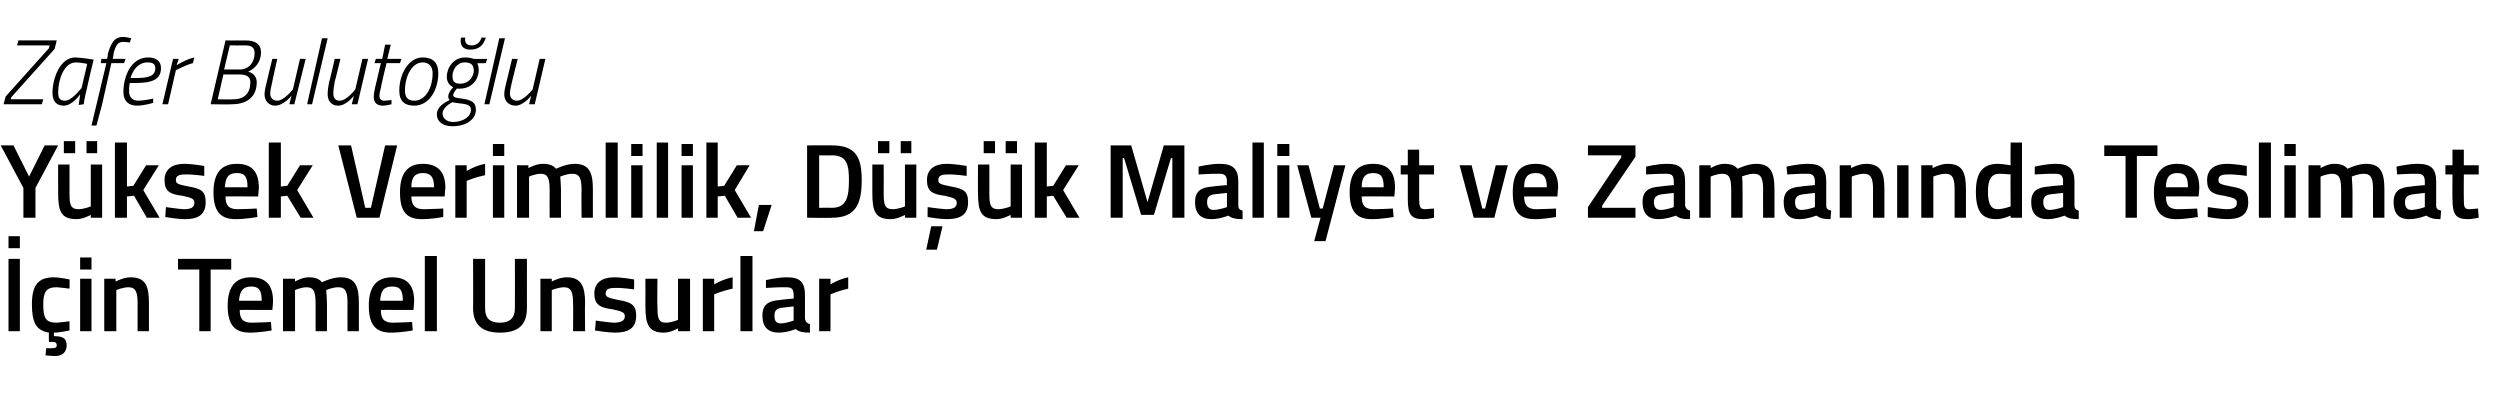
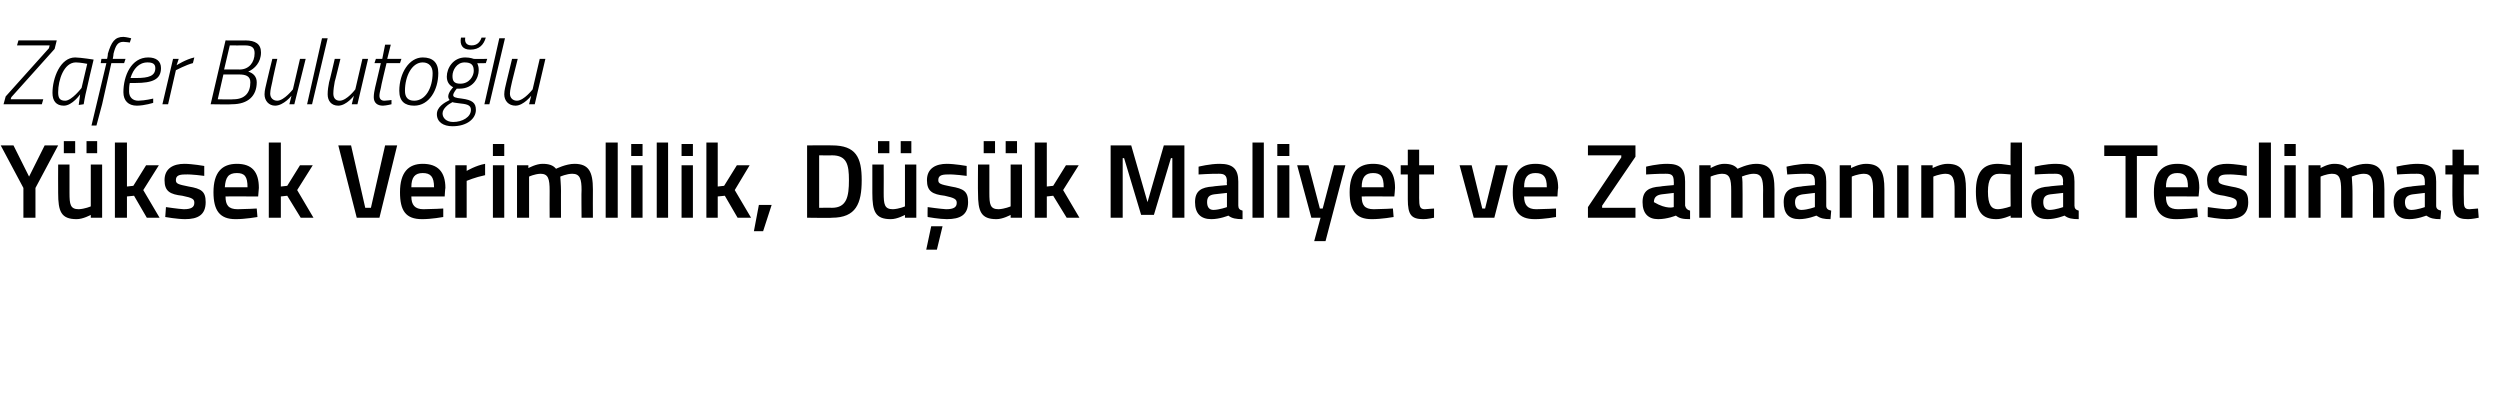
<svg xmlns="http://www.w3.org/2000/svg" version="1.1" width="352.5px" height="55.8px" viewBox="0 -5 352.5 55.8" style="top:-5px">
  <desc>Zafer Buluto lu Y ksek Verimlilik, D k Maliyet ve Zaman nda Teslimat in Temel Unsurlar</desc>
  <defs />
  <g id="Polygon372319">
-     <path d="M 1.2 31.5 L 2.8 31.5 L 2.8 41.7 L 1.2 41.7 L 1.2 31.5 Z M 1.2 28.3 L 2.8 28.3 L 2.8 30 L 1.2 30 L 1.2 28.3 Z M 7.8 45.2 C 7.2 45.2 6.4 45.1 6.4 45.1 C 6.45 45.06 6.5 44.1 6.5 44.1 C 6.5 44.1 7.02 44.12 7.3 44.1 C 7.8 44.1 8 44 8 43.7 C 8 43.3 7.8 43.2 7.3 43.2 C 7.33 43.25 6.9 43.2 6.9 43.2 C 6.9 43.2 6.87 41.87 6.9 41.9 C 5.1 41.6 4.5 40.5 4.5 37.9 C 4.5 35.2 5.4 34.1 7.6 34.1 C 8.4 34.1 9.8 34.4 9.8 34.4 C 9.84 34.37 9.8 35.7 9.8 35.7 C 9.8 35.7 8.59 35.54 8 35.5 C 6.5 35.5 6.1 36.2 6.1 37.9 C 6.1 39.8 6.4 40.5 8 40.5 C 8.61 40.46 9.8 40.3 9.8 40.3 L 9.8 41.6 C 9.8 41.6 8.34 41.91 7.6 41.9 C 7.6 41.9 7.6 42.4 7.6 42.4 C 8.7 42.4 9.4 42.6 9.4 43.7 C 9.4 44.7 8.7 45.2 7.8 45.2 Z M 11.3 34.3 L 12.9 34.3 L 12.9 41.7 L 11.3 41.7 L 11.3 34.3 Z M 11.3 31.3 L 12.9 31.3 L 12.9 33 L 11.3 33 L 11.3 31.3 Z M 14.7 41.7 L 14.7 34.3 L 16.3 34.3 L 16.3 34.7 C 16.3 34.7 17.44 34.09 18.4 34.1 C 20.5 34.1 21 35.3 21 37.7 C 21.01 37.73 21 41.7 21 41.7 L 19.4 41.7 C 19.4 41.7 19.4 37.77 19.4 37.8 C 19.4 36.3 19.2 35.5 18.1 35.5 C 17.19 35.54 16.4 35.9 16.4 35.9 L 16.4 41.7 L 14.7 41.7 Z M 25.1 31.5 L 32.6 31.5 L 32.6 33 L 29.7 33 L 29.7 41.7 L 28.1 41.7 L 28.1 33 L 25.1 33 L 25.1 31.5 Z M 38.2 40.4 L 38.3 41.6 C 38.3 41.6 36.56 41.91 35.2 41.9 C 33 41.9 32.1 40.7 32.1 38.1 C 32.1 35.3 33.3 34.1 35.4 34.1 C 37.5 34.1 38.5 35.2 38.5 37.5 C 38.52 37.52 38.4 38.7 38.4 38.7 C 38.4 38.7 33.76 38.69 33.8 38.7 C 33.8 39.9 34.2 40.5 35.5 40.5 C 36.66 40.49 38.2 40.4 38.2 40.4 Z M 36.9 37.4 C 36.9 35.9 36.5 35.4 35.4 35.4 C 34.3 35.4 33.8 36 33.7 37.4 C 33.7 37.4 36.9 37.4 36.9 37.4 Z M 39.9 41.7 L 39.9 34.3 L 41.6 34.3 L 41.6 34.7 C 41.6 34.7 42.63 34.09 43.5 34.1 C 44.4 34.1 45 34.3 45.4 34.8 C 45.4 34.8 46.8 34.1 48 34.1 C 50 34.1 50.6 35.2 50.6 37.7 C 50.59 37.73 50.6 41.7 50.6 41.7 L 49 41.7 C 49 41.7 48.98 37.77 49 37.8 C 49 36.3 48.8 35.5 47.7 35.5 C 46.9 35.5 46 35.9 46 35.9 C 46 36.1 46.1 37.1 46.1 37.9 C 46.11 37.86 46.1 41.7 46.1 41.7 L 44.5 41.7 C 44.5 41.7 44.49 37.89 44.5 37.9 C 44.5 36.2 44.3 35.5 43.2 35.5 C 42.36 35.54 41.6 35.9 41.6 35.9 L 41.6 41.7 L 39.9 41.7 Z M 58.1 40.4 L 58.2 41.6 C 58.2 41.6 56.45 41.91 55.1 41.9 C 52.9 41.9 52 40.7 52 38.1 C 52 35.3 53.2 34.1 55.3 34.1 C 57.4 34.1 58.4 35.2 58.4 37.5 C 58.41 37.52 58.3 38.7 58.3 38.7 C 58.3 38.7 53.65 38.69 53.7 38.7 C 53.7 39.9 54.1 40.5 55.4 40.5 C 56.55 40.49 58.1 40.4 58.1 40.4 Z M 56.8 37.4 C 56.8 35.9 56.4 35.4 55.3 35.4 C 54.1 35.4 53.7 36 53.6 37.4 C 53.6 37.4 56.8 37.4 56.8 37.4 Z M 59.9 31.1 L 61.6 31.1 L 61.6 41.7 L 59.9 41.7 L 59.9 31.1 Z M 70.5 40.5 C 71.9 40.5 72.6 39.8 72.6 38.5 C 72.62 38.47 72.6 31.5 72.6 31.5 L 74.3 31.5 C 74.3 31.5 74.29 38.44 74.3 38.4 C 74.3 40.9 73 41.9 70.5 41.9 C 68.1 41.9 66.7 40.9 66.7 38.4 C 66.74 38.44 66.7 31.5 66.7 31.5 L 68.4 31.5 C 68.4 31.5 68.41 38.47 68.4 38.5 C 68.4 39.9 69.1 40.5 70.5 40.5 Z M 76.2 41.7 L 76.2 34.3 L 77.8 34.3 L 77.8 34.7 C 77.8 34.7 78.88 34.09 79.9 34.1 C 81.9 34.1 82.5 35.3 82.5 37.7 C 82.45 37.73 82.5 41.7 82.5 41.7 L 80.8 41.7 C 80.8 41.7 80.84 37.77 80.8 37.8 C 80.8 36.3 80.6 35.5 79.5 35.5 C 78.63 35.54 77.8 35.9 77.8 35.9 L 77.8 41.7 L 76.2 41.7 Z M 89.4 35.8 C 89.4 35.8 87.65 35.55 86.7 35.6 C 85.8 35.6 85.4 35.8 85.4 36.4 C 85.4 36.9 85.8 37 87.2 37.3 C 89 37.6 89.7 38 89.7 39.5 C 89.7 41.3 88.6 41.9 86.7 41.9 C 85.7 41.9 83.9 41.6 83.9 41.6 C 83.93 41.58 84 40.2 84 40.2 C 84 40.2 85.78 40.46 86.5 40.5 C 87.6 40.5 88.1 40.2 88.1 39.6 C 88.1 39.1 87.8 38.9 86.3 38.6 C 84.7 38.4 83.8 38 83.8 36.4 C 83.8 34.7 85.1 34.1 86.6 34.1 C 87.7 34.1 89.4 34.4 89.4 34.4 C 89.44 34.43 89.4 35.8 89.4 35.8 Z M 97.3 34.3 L 97.3 41.7 L 95.6 41.7 L 95.6 41.3 C 95.6 41.3 94.55 41.91 93.6 41.9 C 91.5 41.9 91 40.8 91 38.2 C 91.02 38.17 91 34.3 91 34.3 L 92.7 34.3 C 92.7 34.3 92.65 38.18 92.7 38.2 C 92.7 39.8 92.8 40.5 93.9 40.5 C 94.83 40.46 95.6 40.1 95.6 40.1 L 95.6 34.3 L 97.3 34.3 Z M 99.1 34.3 L 100.7 34.3 L 100.7 35.1 C 100.7 35.1 101.98 34.33 103.3 34.1 C 103.3 34.1 103.3 35.7 103.3 35.7 C 101.89 35.99 100.7 36.5 100.7 36.5 L 100.7 41.7 L 99.1 41.7 L 99.1 34.3 Z M 104.4 31.1 L 106.1 31.1 L 106.1 41.7 L 104.4 41.7 L 104.4 31.1 Z M 113.5 40 C 113.6 40.4 113.8 40.6 114.2 40.7 C 114.2 40.7 114.2 41.9 114.2 41.9 C 113.2 41.9 112.7 41.8 112.2 41.4 C 112.2 41.4 111 41.9 109.8 41.9 C 108.3 41.9 107.5 41.1 107.5 39.5 C 107.5 37.9 108.4 37.4 110 37.3 C 109.99 37.26 111.9 37.1 111.9 37.1 C 111.9 37.1 111.93 36.56 111.9 36.6 C 111.9 35.7 111.6 35.5 110.8 35.5 C 109.83 35.48 108 35.6 108 35.6 L 108 34.5 C 108 34.5 109.59 34.09 111 34.1 C 112.8 34.1 113.5 34.8 113.5 36.6 C 113.5 36.6 113.5 40 113.5 40 Z M 110.2 38.4 C 109.5 38.5 109.2 38.8 109.2 39.5 C 109.2 40.2 109.4 40.6 110.1 40.6 C 110.93 40.58 111.9 40.2 111.9 40.2 L 111.9 38.2 C 111.9 38.2 110.19 38.41 110.2 38.4 Z M 115.5 34.3 L 117.1 34.3 L 117.1 35.1 C 117.1 35.1 118.35 34.33 119.6 34.1 C 119.6 34.1 119.6 35.7 119.6 35.7 C 118.26 35.99 117.1 36.5 117.1 36.5 L 117.1 41.7 L 115.5 41.7 L 115.5 34.3 Z " stroke="none" fill="#000" />
-   </g>
+     </g>
  <g id="Polygon372318">
-     <path d="M 5 25.7 L 3.3 25.7 L 3.3 21.5 L 0.1 15.5 L 1.9 15.5 L 4.1 19.9 L 6.3 15.5 L 8.2 15.5 L 5 21.5 L 5 25.7 Z M 12.8 18.2 L 12.8 24.1 C 12.8 24.1 11.98 24.46 11.1 24.5 C 9.9 24.5 9.8 23.8 9.8 22.2 C 9.81 22.18 9.8 18.2 9.8 18.2 L 8.2 18.2 C 8.2 18.2 8.18 22.16 8.2 22.2 C 8.2 24.8 8.6 25.9 10.8 25.9 C 11.7 25.91 12.8 25.3 12.8 25.3 L 12.8 25.7 L 14.4 25.7 L 14.4 18.2 L 12.8 18.2 Z M 9 14.9 L 10.6 14.9 L 10.6 16.6 L 9 16.6 L 9 14.9 Z M 12.2 14.9 L 13.7 14.9 L 13.7 16.6 L 12.2 16.6 L 12.2 14.9 Z M 16.2 25.7 L 16.2 15.1 L 17.9 15.1 L 17.9 21.3 L 18.8 21.2 L 20.6 18.3 L 22.4 18.3 L 20.2 21.8 L 22.5 25.7 L 20.7 25.7 L 18.9 22.6 L 17.9 22.7 L 17.9 25.7 L 16.2 25.7 Z M 28.8 19.8 C 28.8 19.8 27.02 19.55 26.1 19.6 C 25.2 19.6 24.8 19.8 24.8 20.4 C 24.8 20.9 25.1 21 26.6 21.3 C 28.4 21.6 29 22 29 23.5 C 29 25.3 27.9 25.9 26.1 25.9 C 25 25.9 23.3 25.6 23.3 25.6 C 23.3 25.58 23.4 24.2 23.4 24.2 C 23.4 24.2 25.15 24.46 25.9 24.5 C 27 24.5 27.4 24.2 27.4 23.6 C 27.4 23.1 27.2 22.9 25.7 22.6 C 24 22.4 23.2 22 23.2 20.4 C 23.2 18.7 24.5 18.1 26 18.1 C 27.1 18.1 28.8 18.4 28.8 18.4 C 28.81 18.43 28.8 19.8 28.8 19.8 Z M 36.2 24.4 L 36.3 25.6 C 36.3 25.6 34.55 25.91 33.2 25.9 C 31 25.9 30.1 24.7 30.1 22.1 C 30.1 19.3 31.3 18.1 33.4 18.1 C 35.5 18.1 36.5 19.2 36.5 21.5 C 36.51 21.52 36.4 22.7 36.4 22.7 C 36.4 22.7 31.75 22.69 31.8 22.7 C 31.8 23.9 32.2 24.5 33.5 24.5 C 34.65 24.49 36.2 24.4 36.2 24.4 Z M 34.9 21.4 C 34.9 19.9 34.5 19.4 33.4 19.4 C 32.2 19.4 31.8 20 31.7 21.4 C 31.7 21.4 34.9 21.4 34.9 21.4 Z M 37.9 25.7 L 37.9 15.1 L 39.6 15.1 L 39.6 21.3 L 40.5 21.2 L 42.3 18.3 L 44.1 18.3 L 41.9 21.8 L 44.2 25.7 L 42.4 25.7 L 40.5 22.6 L 39.6 22.7 L 39.6 25.7 L 37.9 25.7 Z M 56 15.5 L 53.5 25.7 L 50.3 25.7 L 47.7 15.5 L 49.5 15.5 L 51.5 24.3 L 52.3 24.3 L 54.3 15.5 L 56 15.5 Z M 62.5 24.4 L 62.5 25.6 C 62.5 25.6 60.81 25.91 59.5 25.9 C 57.2 25.9 56.4 24.7 56.4 22.1 C 56.4 19.3 57.6 18.1 59.6 18.1 C 61.7 18.1 62.8 19.2 62.8 21.5 C 62.77 21.52 62.7 22.7 62.7 22.7 C 62.7 22.7 58.02 22.69 58 22.7 C 58 23.9 58.5 24.5 59.7 24.5 C 60.92 24.49 62.5 24.4 62.5 24.4 Z M 61.2 21.4 C 61.2 19.9 60.7 19.4 59.6 19.4 C 58.5 19.4 58 20 58 21.4 C 58 21.4 61.2 21.4 61.2 21.4 Z M 64.2 18.3 L 65.8 18.3 L 65.8 19.1 C 65.8 19.1 67.09 18.33 68.4 18.1 C 68.4 18.1 68.4 19.7 68.4 19.7 C 67 19.99 65.8 20.5 65.8 20.5 L 65.8 25.7 L 64.2 25.7 L 64.2 18.3 Z M 69.5 18.3 L 71.1 18.3 L 71.1 25.7 L 69.5 25.7 L 69.5 18.3 Z M 69.5 15.3 L 71.1 15.3 L 71.1 17 L 69.5 17 L 69.5 15.3 Z M 72.9 25.7 L 72.9 18.3 L 74.5 18.3 L 74.5 18.7 C 74.5 18.7 75.61 18.09 76.5 18.1 C 77.4 18.1 78 18.3 78.4 18.8 C 78.4 18.8 79.8 18.1 81 18.1 C 83 18.1 83.6 19.2 83.6 21.7 C 83.58 21.73 83.6 25.7 83.6 25.7 L 82 25.7 C 82 25.7 81.96 21.77 82 21.8 C 82 20.3 81.8 19.5 80.7 19.5 C 79.9 19.5 79 19.9 79 19.9 C 79 20.1 79.1 21.1 79.1 21.9 C 79.09 21.86 79.1 25.7 79.1 25.7 L 77.5 25.7 C 77.5 25.7 77.48 21.89 77.5 21.9 C 77.5 20.2 77.3 19.5 76.2 19.5 C 75.34 19.54 74.6 19.9 74.6 19.9 L 74.6 25.7 L 72.9 25.7 Z M 85.4 15.1 L 87.1 15.1 L 87.1 25.7 L 85.4 25.7 L 85.4 15.1 Z M 89 18.3 L 90.6 18.3 L 90.6 25.7 L 89 25.7 L 89 18.3 Z M 89 15.3 L 90.6 15.3 L 90.6 17 L 89 17 L 89 15.3 Z M 92.6 15.1 L 94.2 15.1 L 94.2 25.7 L 92.6 25.7 L 92.6 15.1 Z M 96.1 18.3 L 97.7 18.3 L 97.7 25.7 L 96.1 25.7 L 96.1 18.3 Z M 96.1 15.3 L 97.7 15.3 L 97.7 17 L 96.1 17 L 96.1 15.3 Z M 99.6 25.7 L 99.6 15.1 L 101.2 15.1 L 101.2 21.3 L 102.1 21.2 L 103.9 18.3 L 105.7 18.3 L 103.6 21.8 L 105.9 25.7 L 104 25.7 L 102.2 22.6 L 101.2 22.7 L 101.2 25.7 L 99.6 25.7 Z M 107 23.9 L 108.8 23.9 L 107.6 27.6 L 106.3 27.6 L 107 23.9 Z M 113.8 25.7 L 113.8 15.5 C 113.8 15.5 117.34 15.48 117.3 15.5 C 120.7 15.5 121.5 17.2 121.5 20.4 C 121.5 23.7 120.7 25.7 117.3 25.7 C 117.34 25.75 113.8 25.7 113.8 25.7 Z M 117.3 16.9 C 117.34 16.93 115.5 16.9 115.5 16.9 L 115.5 24.3 C 115.5 24.3 117.34 24.28 117.3 24.3 C 119.4 24.3 119.7 22.7 119.7 20.4 C 119.7 18.2 119.4 16.9 117.3 16.9 Z M 127.6 18.2 L 127.6 24.1 C 127.6 24.1 126.79 24.46 125.9 24.5 C 124.7 24.5 124.6 23.8 124.6 22.2 C 124.62 22.18 124.6 18.2 124.6 18.2 L 123 18.2 C 123 18.2 122.99 22.16 123 22.2 C 123 24.8 123.4 25.9 125.6 25.9 C 126.51 25.91 127.6 25.3 127.6 25.3 L 127.6 25.7 L 129.2 25.7 L 129.2 18.2 L 127.6 18.2 Z M 123.8 14.9 L 125.4 14.9 L 125.4 16.6 L 123.8 16.6 L 123.8 14.9 Z M 127 14.9 L 128.5 14.9 L 128.5 16.6 L 127 16.6 L 127 14.9 Z M 130.6 30.2 L 132.1 30.2 L 132.9 26.9 L 131.3 26.9 L 130.6 30.2 Z M 136.3 19.8 C 136.3 19.8 134.49 19.55 133.6 19.6 C 132.7 19.6 132.3 19.8 132.3 20.4 C 132.3 20.9 132.6 21 134.1 21.3 C 135.9 21.6 136.5 22 136.5 23.5 C 136.5 25.3 135.4 25.9 133.5 25.9 C 132.5 25.9 130.8 25.6 130.8 25.6 C 130.77 25.58 130.8 24.2 130.8 24.2 C 130.8 24.2 132.63 24.46 133.4 24.5 C 134.5 24.5 134.9 24.2 134.9 23.6 C 134.9 23.1 134.6 22.9 133.2 22.6 C 131.5 22.4 130.7 22 130.7 20.4 C 130.7 18.7 132 18.1 133.5 18.1 C 134.6 18.1 136.3 18.4 136.3 18.4 C 136.29 18.43 136.3 19.8 136.3 19.8 Z M 142.5 18.2 L 142.5 24.1 C 142.5 24.1 141.67 24.46 140.8 24.5 C 139.6 24.5 139.5 23.8 139.5 22.2 C 139.5 22.18 139.5 18.2 139.5 18.2 L 137.9 18.2 C 137.9 18.2 137.87 22.16 137.9 22.2 C 137.9 24.8 138.3 25.9 140.5 25.9 C 141.39 25.91 142.5 25.3 142.5 25.3 L 142.5 25.7 L 144.1 25.7 L 144.1 18.2 L 142.5 18.2 Z M 138.7 14.9 L 140.3 14.9 L 140.3 16.6 L 138.7 16.6 L 138.7 14.9 Z M 141.8 14.9 L 143.4 14.9 L 143.4 16.6 L 141.8 16.6 L 141.8 14.9 Z M 145.9 25.7 L 145.9 15.1 L 147.6 15.1 L 147.6 21.3 L 148.5 21.2 L 150.3 18.3 L 152.1 18.3 L 149.9 21.8 L 152.2 25.7 L 150.4 25.7 L 148.5 22.6 L 147.6 22.7 L 147.6 25.7 L 145.9 25.7 Z M 156.6 15.5 L 159.5 15.5 L 161.8 23.5 L 164.1 15.5 L 167 15.5 L 167 25.7 L 165.3 25.7 L 165.3 17.3 L 165.1 17.3 L 162.7 25.3 L 160.9 25.3 L 158.5 17.3 L 158.3 17.3 L 158.3 25.7 L 156.6 25.7 L 156.6 15.5 Z M 174.6 24 C 174.6 24.4 174.8 24.6 175.2 24.7 C 175.2 24.7 175.2 25.9 175.2 25.9 C 174.3 25.9 173.7 25.8 173.2 25.4 C 173.2 25.4 172 25.9 170.8 25.9 C 169.3 25.9 168.5 25.1 168.5 23.5 C 168.5 21.9 169.4 21.4 171 21.3 C 171.01 21.26 173 21.1 173 21.1 C 173 21.1 172.95 20.56 173 20.6 C 173 19.7 172.6 19.5 171.9 19.5 C 170.85 19.48 169 19.6 169 19.6 L 169 18.5 C 169 18.5 170.61 18.09 172 18.1 C 173.8 18.1 174.6 18.8 174.6 20.6 C 174.6 20.6 174.6 24 174.6 24 Z M 171.2 22.4 C 170.5 22.5 170.2 22.8 170.2 23.5 C 170.2 24.2 170.5 24.6 171.1 24.6 C 171.95 24.58 173 24.2 173 24.2 L 173 22.2 C 173 22.2 171.21 22.41 171.2 22.4 Z M 176.6 15.1 L 178.2 15.1 L 178.2 25.7 L 176.6 25.7 L 176.6 15.1 Z M 180.1 18.3 L 181.8 18.3 L 181.8 25.7 L 180.1 25.7 L 180.1 18.3 Z M 180.1 15.3 L 181.8 15.3 L 181.8 17 L 180.1 17 L 180.1 15.3 Z M 184.5 18.3 L 186.1 24.4 L 186.5 24.4 L 188.1 18.3 L 189.7 18.3 L 186.9 29 L 185.3 29 L 186.2 25.7 L 184.9 25.7 L 182.9 18.3 L 184.5 18.3 Z M 196.4 24.4 L 196.5 25.6 C 196.5 25.6 194.76 25.91 193.4 25.9 C 191.2 25.9 190.3 24.7 190.3 22.1 C 190.3 19.3 191.5 18.1 193.6 18.1 C 195.7 18.1 196.7 19.2 196.7 21.5 C 196.72 21.52 196.6 22.7 196.6 22.7 C 196.6 22.7 191.97 22.69 192 22.7 C 192 23.9 192.4 24.5 193.7 24.5 C 194.87 24.49 196.4 24.4 196.4 24.4 Z M 195.1 21.4 C 195.1 19.9 194.7 19.4 193.6 19.4 C 192.5 19.4 192 20 192 21.4 C 192 21.4 195.1 21.4 195.1 21.4 Z M 200.1 19.6 C 200.1 19.6 200.11 22.95 200.1 22.9 C 200.1 24.1 200.2 24.5 200.9 24.5 C 201.36 24.46 202.2 24.4 202.2 24.4 L 202.2 25.7 C 202.2 25.7 201.24 25.91 200.7 25.9 C 199 25.9 198.5 25.3 198.5 23.1 C 198.5 23.13 198.5 19.6 198.5 19.6 L 197.5 19.6 L 197.5 18.3 L 198.5 18.3 L 198.5 16.1 L 200.1 16.1 L 200.1 18.3 L 202.2 18.3 L 202.2 19.6 L 200.1 19.6 Z M 207.5 18.3 L 209 24.4 L 209.4 24.4 L 210.9 18.3 L 212.6 18.3 L 210.7 25.7 L 207.8 25.7 L 205.8 18.3 L 207.5 18.3 Z M 219.4 24.4 L 219.4 25.6 C 219.4 25.6 217.7 25.91 216.4 25.9 C 214.1 25.9 213.3 24.7 213.3 22.1 C 213.3 19.3 214.4 18.1 216.5 18.1 C 218.6 18.1 219.7 19.2 219.7 21.5 C 219.66 21.52 219.6 22.7 219.6 22.7 C 219.6 22.7 214.9 22.69 214.9 22.7 C 214.9 23.9 215.4 24.5 216.6 24.5 C 217.8 24.49 219.4 24.4 219.4 24.4 Z M 218.1 21.4 C 218.1 19.9 217.6 19.4 216.5 19.4 C 215.4 19.4 214.9 20 214.9 21.4 C 214.9 21.4 218.1 21.4 218.1 21.4 Z M 223.9 15.5 L 230.6 15.5 L 230.6 17.1 L 225.9 24 L 225.9 24.3 L 230.6 24.3 L 230.6 25.7 L 223.9 25.7 L 223.9 24.2 L 228.6 17.2 L 228.6 16.9 L 223.9 16.9 L 223.9 15.5 Z M 237.6 24 C 237.7 24.4 237.9 24.6 238.3 24.7 C 238.3 24.7 238.3 25.9 238.3 25.9 C 237.3 25.9 236.8 25.8 236.3 25.4 C 236.3 25.4 235.1 25.9 233.8 25.9 C 232.4 25.9 231.6 25.1 231.6 23.5 C 231.6 21.9 232.5 21.4 234.1 21.3 C 234.09 21.26 236 21.1 236 21.1 C 236 21.1 236.03 20.56 236 20.6 C 236 19.7 235.7 19.5 234.9 19.5 C 233.92 19.48 232.1 19.6 232.1 19.6 L 232.1 18.5 C 232.1 18.5 233.68 18.09 235.1 18.1 C 236.9 18.1 237.6 18.8 237.6 20.6 C 237.6 20.6 237.6 24 237.6 24 Z M 234.3 22.4 C 233.6 22.5 233.2 22.8 233.2 23.5 C 233.2 24.2 233.5 24.6 234.2 24.6 C 235.02 24.58 236 24.2 236 24.2 L 236 22.2 C 236 22.2 234.28 22.41 234.3 22.4 Z M 239.6 25.7 L 239.6 18.3 L 241.2 18.3 L 241.2 18.7 C 241.2 18.7 242.23 18.09 243.1 18.1 C 244 18.1 244.6 18.3 245 18.8 C 245 18.8 246.4 18.1 247.6 18.1 C 249.6 18.1 250.2 19.2 250.2 21.7 C 250.2 21.73 250.2 25.7 250.2 25.7 L 248.6 25.7 C 248.6 25.7 248.58 21.77 248.6 21.8 C 248.6 20.3 248.4 19.5 247.3 19.5 C 246.5 19.5 245.6 19.9 245.6 19.9 C 245.7 20.1 245.7 21.1 245.7 21.9 C 245.71 21.86 245.7 25.7 245.7 25.7 L 244.1 25.7 C 244.1 25.7 244.1 21.89 244.1 21.9 C 244.1 20.2 243.9 19.5 242.8 19.5 C 241.96 19.54 241.2 19.9 241.2 19.9 L 241.2 25.7 L 239.6 25.7 Z M 257.5 24 C 257.5 24.4 257.7 24.6 258.2 24.7 C 258.2 24.7 258.1 25.9 258.1 25.9 C 257.2 25.9 256.7 25.8 256.1 25.4 C 256.1 25.4 254.9 25.9 253.7 25.9 C 252.2 25.9 251.5 25.1 251.5 23.5 C 251.5 21.9 252.4 21.4 254 21.3 C 253.96 21.26 255.9 21.1 255.9 21.1 C 255.9 21.1 255.9 20.56 255.9 20.6 C 255.9 19.7 255.5 19.5 254.8 19.5 C 253.8 19.48 252 19.6 252 19.6 L 251.9 18.5 C 251.9 18.5 253.56 18.09 254.9 18.1 C 256.8 18.1 257.5 18.8 257.5 20.6 C 257.5 20.6 257.5 24 257.5 24 Z M 254.2 22.4 C 253.5 22.5 253.1 22.8 253.1 23.5 C 253.1 24.2 253.4 24.6 254 24.6 C 254.9 24.58 255.9 24.2 255.9 24.2 L 255.9 22.2 C 255.9 22.2 254.16 22.41 254.2 22.4 Z M 259.4 25.7 L 259.4 18.3 L 261 18.3 L 261 18.7 C 261 18.7 262.14 18.09 263.1 18.1 C 265.2 18.1 265.7 19.3 265.7 21.7 C 265.71 21.73 265.7 25.7 265.7 25.7 L 264.1 25.7 C 264.1 25.7 264.09 21.77 264.1 21.8 C 264.1 20.3 263.9 19.5 262.8 19.5 C 261.88 19.54 261.1 19.9 261.1 19.9 L 261.1 25.7 L 259.4 25.7 Z M 267.5 18.3 L 269.1 18.3 L 269.1 25.7 L 267.5 25.7 L 267.5 18.3 Z M 270.9 25.7 L 270.9 18.3 L 272.5 18.3 L 272.5 18.7 C 272.5 18.7 273.64 18.09 274.6 18.1 C 276.7 18.1 277.2 19.3 277.2 21.7 C 277.21 21.73 277.2 25.7 277.2 25.7 L 275.6 25.7 C 275.6 25.7 275.6 21.77 275.6 21.8 C 275.6 20.3 275.4 19.5 274.3 19.5 C 273.39 19.54 272.6 19.9 272.6 19.9 L 272.6 25.7 L 270.9 25.7 Z M 285.1 25.7 L 283.5 25.7 L 283.5 25.4 C 283.5 25.4 282.38 25.91 281.5 25.9 C 279.5 25.9 278.6 24.9 278.6 22 C 278.6 19.3 279.6 18.1 281.7 18.1 C 282.3 18.1 283.4 18.3 283.5 18.3 C 283.46 18.28 283.5 15.1 283.5 15.1 L 285.1 15.1 L 285.1 25.7 Z M 283.5 24.1 C 283.5 24.1 283.46 19.64 283.5 19.6 C 283.4 19.6 282.5 19.5 281.9 19.5 C 280.8 19.5 280.3 20.3 280.3 22 C 280.3 23.9 280.8 24.5 281.7 24.5 C 282.57 24.46 283.5 24.1 283.5 24.1 Z M 292.5 24 C 292.5 24.4 292.7 24.6 293.1 24.7 C 293.1 24.7 293.1 25.9 293.1 25.9 C 292.2 25.9 291.6 25.8 291.1 25.4 C 291.1 25.4 289.9 25.9 288.7 25.9 C 287.2 25.9 286.4 25.1 286.4 23.5 C 286.4 21.9 287.3 21.4 288.9 21.3 C 288.91 21.26 290.9 21.1 290.9 21.1 C 290.9 21.1 290.85 20.56 290.9 20.6 C 290.9 19.7 290.5 19.5 289.8 19.5 C 288.75 19.48 286.9 19.6 286.9 19.6 L 286.9 18.5 C 286.9 18.5 288.51 18.09 289.9 18.1 C 291.7 18.1 292.5 18.8 292.5 20.6 C 292.5 20.6 292.5 24 292.5 24 Z M 289.1 22.4 C 288.4 22.5 288.1 22.8 288.1 23.5 C 288.1 24.2 288.4 24.6 289 24.6 C 289.85 24.58 290.9 24.2 290.9 24.2 L 290.9 22.2 C 290.9 22.2 289.11 22.41 289.1 22.4 Z M 296.7 15.5 L 304.2 15.5 L 304.2 17 L 301.3 17 L 301.3 25.7 L 299.7 25.7 L 299.7 17 L 296.7 17 L 296.7 15.5 Z M 309.8 24.4 L 309.9 25.6 C 309.9 25.6 308.16 25.91 306.8 25.9 C 304.6 25.9 303.7 24.7 303.7 22.1 C 303.7 19.3 304.9 18.1 307 18.1 C 309.1 18.1 310.1 19.2 310.1 21.5 C 310.12 21.52 310 22.7 310 22.7 C 310 22.7 305.37 22.69 305.4 22.7 C 305.4 23.9 305.8 24.5 307.1 24.5 C 308.27 24.49 309.8 24.4 309.8 24.4 Z M 308.5 21.4 C 308.5 19.9 308.1 19.4 307 19.4 C 305.9 19.4 305.4 20 305.4 21.4 C 305.4 21.4 308.5 21.4 308.5 21.4 Z M 316.8 19.8 C 316.8 19.8 314.99 19.55 314.1 19.6 C 313.2 19.6 312.8 19.8 312.8 20.4 C 312.8 20.9 313.1 21 314.6 21.3 C 316.4 21.6 317 22 317 23.5 C 317 25.3 315.9 25.9 314 25.9 C 313 25.9 311.3 25.6 311.3 25.6 C 311.27 25.58 311.3 24.2 311.3 24.2 C 311.3 24.2 313.12 24.46 313.9 24.5 C 315 24.5 315.4 24.2 315.4 23.6 C 315.4 23.1 315.1 22.9 313.6 22.6 C 312 22.4 311.2 22 311.2 20.4 C 311.2 18.7 312.5 18.1 314 18.1 C 315.1 18.1 316.8 18.4 316.8 18.4 C 316.78 18.43 316.8 19.8 316.8 19.8 Z M 318.5 15.1 L 320.2 15.1 L 320.2 25.7 L 318.5 25.7 L 318.5 15.1 Z M 322.1 18.3 L 323.7 18.3 L 323.7 25.7 L 322.1 25.7 L 322.1 18.3 Z M 322.1 15.3 L 323.7 15.3 L 323.7 17 L 322.1 17 L 322.1 15.3 Z M 325.5 25.7 L 325.5 18.3 L 327.2 18.3 L 327.2 18.7 C 327.2 18.7 328.23 18.09 329.1 18.1 C 330 18.1 330.6 18.3 331 18.8 C 331 18.8 332.4 18.1 333.6 18.1 C 335.6 18.1 336.2 19.2 336.2 21.7 C 336.19 21.73 336.2 25.7 336.2 25.7 L 334.6 25.7 C 334.6 25.7 334.58 21.77 334.6 21.8 C 334.6 20.3 334.4 19.5 333.3 19.5 C 332.5 19.5 331.6 19.9 331.6 19.9 C 331.6 20.1 331.7 21.1 331.7 21.9 C 331.71 21.86 331.7 25.7 331.7 25.7 L 330.1 25.7 C 330.1 25.7 330.09 21.89 330.1 21.9 C 330.1 20.2 329.9 19.5 328.8 19.5 C 327.96 19.54 327.2 19.9 327.2 19.9 L 327.2 25.7 L 325.5 25.7 Z M 343.5 24 C 343.5 24.4 343.7 24.6 344.2 24.7 C 344.2 24.7 344.1 25.9 344.1 25.9 C 343.2 25.9 342.7 25.8 342.1 25.4 C 342.1 25.4 340.9 25.9 339.7 25.9 C 338.2 25.9 337.5 25.1 337.5 23.5 C 337.5 21.9 338.4 21.4 340 21.3 C 339.96 21.26 341.9 21.1 341.9 21.1 C 341.9 21.1 341.9 20.56 341.9 20.6 C 341.9 19.7 341.5 19.5 340.8 19.5 C 339.79 19.48 338 19.6 338 19.6 L 337.9 18.5 C 337.9 18.5 339.55 18.09 340.9 18.1 C 342.8 18.1 343.5 18.8 343.5 20.6 C 343.5 20.6 343.5 24 343.5 24 Z M 340.2 22.4 C 339.5 22.5 339.1 22.8 339.1 23.5 C 339.1 24.2 339.4 24.6 340 24.6 C 340.89 24.58 341.9 24.2 341.9 24.2 L 341.9 22.2 C 341.9 22.2 340.15 22.41 340.2 22.4 Z M 347.4 19.6 C 347.4 19.6 347.38 22.95 347.4 22.9 C 347.4 24.1 347.4 24.5 348.2 24.5 C 348.63 24.46 349.4 24.4 349.4 24.4 L 349.5 25.7 C 349.5 25.7 348.51 25.91 348 25.9 C 346.3 25.9 345.8 25.3 345.8 23.1 C 345.77 23.13 345.8 19.6 345.8 19.6 L 344.8 19.6 L 344.8 18.3 L 345.8 18.3 L 345.8 16.1 L 347.4 16.1 L 347.4 18.3 L 349.5 18.3 L 349.5 19.6 L 347.4 19.6 Z " stroke="none" fill="#000" />
+     <path d="M 5 25.7 L 3.3 25.7 L 3.3 21.5 L 0.1 15.5 L 1.9 15.5 L 4.1 19.9 L 6.3 15.5 L 8.2 15.5 L 5 21.5 L 5 25.7 Z M 12.8 18.2 L 12.8 24.1 C 12.8 24.1 11.98 24.46 11.1 24.5 C 9.9 24.5 9.8 23.8 9.8 22.2 C 9.81 22.18 9.8 18.2 9.8 18.2 L 8.2 18.2 C 8.2 18.2 8.18 22.16 8.2 22.2 C 8.2 24.8 8.6 25.9 10.8 25.9 C 11.7 25.91 12.8 25.3 12.8 25.3 L 12.8 25.7 L 14.4 25.7 L 14.4 18.2 L 12.8 18.2 Z M 9 14.9 L 10.6 14.9 L 10.6 16.6 L 9 16.6 L 9 14.9 Z M 12.2 14.9 L 13.7 14.9 L 13.7 16.6 L 12.2 16.6 L 12.2 14.9 Z M 16.2 25.7 L 16.2 15.1 L 17.9 15.1 L 17.9 21.3 L 18.8 21.2 L 20.6 18.3 L 22.4 18.3 L 20.2 21.8 L 22.5 25.7 L 20.7 25.7 L 18.9 22.6 L 17.9 22.7 L 17.9 25.7 L 16.2 25.7 Z M 28.8 19.8 C 28.8 19.8 27.02 19.55 26.1 19.6 C 25.2 19.6 24.8 19.8 24.8 20.4 C 24.8 20.9 25.1 21 26.6 21.3 C 28.4 21.6 29 22 29 23.5 C 29 25.3 27.9 25.9 26.1 25.9 C 25 25.9 23.3 25.6 23.3 25.6 C 23.3 25.58 23.4 24.2 23.4 24.2 C 23.4 24.2 25.15 24.46 25.9 24.5 C 27 24.5 27.4 24.2 27.4 23.6 C 27.4 23.1 27.2 22.9 25.7 22.6 C 24 22.4 23.2 22 23.2 20.4 C 23.2 18.7 24.5 18.1 26 18.1 C 27.1 18.1 28.8 18.4 28.8 18.4 C 28.81 18.43 28.8 19.8 28.8 19.8 Z M 36.2 24.4 L 36.3 25.6 C 36.3 25.6 34.55 25.91 33.2 25.9 C 31 25.9 30.1 24.7 30.1 22.1 C 30.1 19.3 31.3 18.1 33.4 18.1 C 35.5 18.1 36.5 19.2 36.5 21.5 C 36.51 21.52 36.4 22.7 36.4 22.7 C 36.4 22.7 31.75 22.69 31.8 22.7 C 31.8 23.9 32.2 24.5 33.5 24.5 C 34.65 24.49 36.2 24.4 36.2 24.4 Z M 34.9 21.4 C 34.9 19.9 34.5 19.4 33.4 19.4 C 32.2 19.4 31.8 20 31.7 21.4 C 31.7 21.4 34.9 21.4 34.9 21.4 Z M 37.9 25.7 L 37.9 15.1 L 39.6 15.1 L 39.6 21.3 L 40.5 21.2 L 42.3 18.3 L 44.1 18.3 L 41.9 21.8 L 44.2 25.7 L 42.4 25.7 L 40.5 22.6 L 39.6 22.7 L 39.6 25.7 L 37.9 25.7 Z M 56 15.5 L 53.5 25.7 L 50.3 25.7 L 47.7 15.5 L 49.5 15.5 L 51.5 24.3 L 52.3 24.3 L 54.3 15.5 L 56 15.5 Z M 62.5 24.4 L 62.5 25.6 C 62.5 25.6 60.81 25.91 59.5 25.9 C 57.2 25.9 56.4 24.7 56.4 22.1 C 56.4 19.3 57.6 18.1 59.6 18.1 C 61.7 18.1 62.8 19.2 62.8 21.5 C 62.77 21.52 62.7 22.7 62.7 22.7 C 62.7 22.7 58.02 22.69 58 22.7 C 58 23.9 58.5 24.5 59.7 24.5 C 60.92 24.49 62.5 24.4 62.5 24.4 Z M 61.2 21.4 C 61.2 19.9 60.7 19.4 59.6 19.4 C 58.5 19.4 58 20 58 21.4 C 58 21.4 61.2 21.4 61.2 21.4 Z M 64.2 18.3 L 65.8 18.3 L 65.8 19.1 C 65.8 19.1 67.09 18.33 68.4 18.1 C 68.4 18.1 68.4 19.7 68.4 19.7 C 67 19.99 65.8 20.5 65.8 20.5 L 65.8 25.7 L 64.2 25.7 L 64.2 18.3 Z M 69.5 18.3 L 71.1 18.3 L 71.1 25.7 L 69.5 25.7 L 69.5 18.3 Z M 69.5 15.3 L 71.1 15.3 L 71.1 17 L 69.5 17 L 69.5 15.3 Z M 72.9 25.7 L 72.9 18.3 L 74.5 18.3 L 74.5 18.7 C 74.5 18.7 75.61 18.09 76.5 18.1 C 77.4 18.1 78 18.3 78.4 18.8 C 78.4 18.8 79.8 18.1 81 18.1 C 83 18.1 83.6 19.2 83.6 21.7 C 83.58 21.73 83.6 25.7 83.6 25.7 L 82 25.7 C 82 25.7 81.96 21.77 82 21.8 C 82 20.3 81.8 19.5 80.7 19.5 C 79.9 19.5 79 19.9 79 19.9 C 79 20.1 79.1 21.1 79.1 21.9 C 79.09 21.86 79.1 25.7 79.1 25.7 L 77.5 25.7 C 77.5 25.7 77.48 21.89 77.5 21.9 C 77.5 20.2 77.3 19.5 76.2 19.5 C 75.34 19.54 74.6 19.9 74.6 19.9 L 74.6 25.7 L 72.9 25.7 Z M 85.4 15.1 L 87.1 15.1 L 87.1 25.7 L 85.4 25.7 L 85.4 15.1 Z M 89 18.3 L 90.6 18.3 L 90.6 25.7 L 89 25.7 L 89 18.3 Z M 89 15.3 L 90.6 15.3 L 90.6 17 L 89 17 L 89 15.3 Z M 92.6 15.1 L 94.2 15.1 L 94.2 25.7 L 92.6 25.7 L 92.6 15.1 Z M 96.1 18.3 L 97.7 18.3 L 97.7 25.7 L 96.1 25.7 L 96.1 18.3 Z M 96.1 15.3 L 97.7 15.3 L 97.7 17 L 96.1 17 L 96.1 15.3 Z M 99.6 25.7 L 99.6 15.1 L 101.2 15.1 L 101.2 21.3 L 102.1 21.2 L 103.9 18.3 L 105.7 18.3 L 103.6 21.8 L 105.9 25.7 L 104 25.7 L 102.2 22.6 L 101.2 22.7 L 101.2 25.7 L 99.6 25.7 Z M 107 23.9 L 108.8 23.9 L 107.6 27.6 L 106.3 27.6 L 107 23.9 Z M 113.8 25.7 L 113.8 15.5 C 113.8 15.5 117.34 15.48 117.3 15.5 C 120.7 15.5 121.5 17.2 121.5 20.4 C 121.5 23.7 120.7 25.7 117.3 25.7 C 117.34 25.75 113.8 25.7 113.8 25.7 Z M 117.3 16.9 C 117.34 16.93 115.5 16.9 115.5 16.9 L 115.5 24.3 C 115.5 24.3 117.34 24.28 117.3 24.3 C 119.4 24.3 119.7 22.7 119.7 20.4 C 119.7 18.2 119.4 16.9 117.3 16.9 Z M 127.6 18.2 L 127.6 24.1 C 127.6 24.1 126.79 24.46 125.9 24.5 C 124.7 24.5 124.6 23.8 124.6 22.2 C 124.62 22.18 124.6 18.2 124.6 18.2 L 123 18.2 C 123 18.2 122.99 22.16 123 22.2 C 123 24.8 123.4 25.9 125.6 25.9 C 126.51 25.91 127.6 25.3 127.6 25.3 L 127.6 25.7 L 129.2 25.7 L 129.2 18.2 L 127.6 18.2 Z M 123.8 14.9 L 125.4 14.9 L 125.4 16.6 L 123.8 16.6 L 123.8 14.9 Z M 127 14.9 L 128.5 14.9 L 128.5 16.6 L 127 16.6 L 127 14.9 Z M 130.6 30.2 L 132.1 30.2 L 132.9 26.9 L 131.3 26.9 L 130.6 30.2 Z M 136.3 19.8 C 136.3 19.8 134.49 19.55 133.6 19.6 C 132.7 19.6 132.3 19.8 132.3 20.4 C 132.3 20.9 132.6 21 134.1 21.3 C 135.9 21.6 136.5 22 136.5 23.5 C 136.5 25.3 135.4 25.9 133.5 25.9 C 132.5 25.9 130.8 25.6 130.8 25.6 C 130.77 25.58 130.8 24.2 130.8 24.2 C 130.8 24.2 132.63 24.46 133.4 24.5 C 134.5 24.5 134.9 24.2 134.9 23.6 C 134.9 23.1 134.6 22.9 133.2 22.6 C 131.5 22.4 130.7 22 130.7 20.4 C 130.7 18.7 132 18.1 133.5 18.1 C 134.6 18.1 136.3 18.4 136.3 18.4 C 136.29 18.43 136.3 19.8 136.3 19.8 Z M 142.5 18.2 L 142.5 24.1 C 142.5 24.1 141.67 24.46 140.8 24.5 C 139.6 24.5 139.5 23.8 139.5 22.2 C 139.5 22.18 139.5 18.2 139.5 18.2 L 137.9 18.2 C 137.9 18.2 137.87 22.16 137.9 22.2 C 137.9 24.8 138.3 25.9 140.5 25.9 C 141.39 25.91 142.5 25.3 142.5 25.3 L 142.5 25.7 L 144.1 25.7 L 144.1 18.2 L 142.5 18.2 Z M 138.7 14.9 L 140.3 14.9 L 140.3 16.6 L 138.7 16.6 L 138.7 14.9 Z M 141.8 14.9 L 143.4 14.9 L 143.4 16.6 L 141.8 16.6 L 141.8 14.9 Z M 145.9 25.7 L 145.9 15.1 L 147.6 15.1 L 147.6 21.3 L 148.5 21.2 L 150.3 18.3 L 152.1 18.3 L 149.9 21.8 L 152.2 25.7 L 150.4 25.7 L 148.5 22.6 L 147.6 22.7 L 147.6 25.7 L 145.9 25.7 Z M 156.6 15.5 L 159.5 15.5 L 161.8 23.5 L 164.1 15.5 L 167 15.5 L 167 25.7 L 165.3 25.7 L 165.3 17.3 L 165.1 17.3 L 162.7 25.3 L 160.9 25.3 L 158.5 17.3 L 158.3 17.3 L 158.3 25.7 L 156.6 25.7 L 156.6 15.5 Z M 174.6 24 C 174.6 24.4 174.8 24.6 175.2 24.7 C 175.2 24.7 175.2 25.9 175.2 25.9 C 174.3 25.9 173.7 25.8 173.2 25.4 C 173.2 25.4 172 25.9 170.8 25.9 C 169.3 25.9 168.5 25.1 168.5 23.5 C 168.5 21.9 169.4 21.4 171 21.3 C 171.01 21.26 173 21.1 173 21.1 C 173 21.1 172.95 20.56 173 20.6 C 173 19.7 172.6 19.5 171.9 19.5 C 170.85 19.48 169 19.6 169 19.6 L 169 18.5 C 169 18.5 170.61 18.09 172 18.1 C 173.8 18.1 174.6 18.8 174.6 20.6 C 174.6 20.6 174.6 24 174.6 24 Z M 171.2 22.4 C 170.5 22.5 170.2 22.8 170.2 23.5 C 170.2 24.2 170.5 24.6 171.1 24.6 C 171.95 24.58 173 24.2 173 24.2 L 173 22.2 C 173 22.2 171.21 22.41 171.2 22.4 Z M 176.6 15.1 L 178.2 15.1 L 178.2 25.7 L 176.6 25.7 L 176.6 15.1 Z M 180.1 18.3 L 181.8 18.3 L 181.8 25.7 L 180.1 25.7 L 180.1 18.3 Z M 180.1 15.3 L 181.8 15.3 L 181.8 17 L 180.1 17 L 180.1 15.3 Z M 184.5 18.3 L 186.1 24.4 L 186.5 24.4 L 188.1 18.3 L 189.7 18.3 L 186.9 29 L 185.3 29 L 186.2 25.7 L 184.9 25.7 L 182.9 18.3 L 184.5 18.3 Z M 196.4 24.4 L 196.5 25.6 C 196.5 25.6 194.76 25.91 193.4 25.9 C 191.2 25.9 190.3 24.7 190.3 22.1 C 190.3 19.3 191.5 18.1 193.6 18.1 C 195.7 18.1 196.7 19.2 196.7 21.5 C 196.72 21.52 196.6 22.7 196.6 22.7 C 196.6 22.7 191.97 22.69 192 22.7 C 192 23.9 192.4 24.5 193.7 24.5 C 194.87 24.49 196.4 24.4 196.4 24.4 Z M 195.1 21.4 C 195.1 19.9 194.7 19.4 193.6 19.4 C 192.5 19.4 192 20 192 21.4 C 192 21.4 195.1 21.4 195.1 21.4 Z M 200.1 19.6 C 200.1 19.6 200.11 22.95 200.1 22.9 C 200.1 24.1 200.2 24.5 200.9 24.5 C 201.36 24.46 202.2 24.4 202.2 24.4 L 202.2 25.7 C 202.2 25.7 201.24 25.91 200.7 25.9 C 199 25.9 198.5 25.3 198.5 23.1 C 198.5 23.13 198.5 19.6 198.5 19.6 L 197.5 19.6 L 197.5 18.3 L 198.5 18.3 L 198.5 16.1 L 200.1 16.1 L 200.1 18.3 L 202.2 18.3 L 202.2 19.6 L 200.1 19.6 Z M 207.5 18.3 L 209 24.4 L 209.4 24.4 L 210.9 18.3 L 212.6 18.3 L 210.7 25.7 L 207.8 25.7 L 205.8 18.3 L 207.5 18.3 Z M 219.4 24.4 L 219.4 25.6 C 219.4 25.6 217.7 25.91 216.4 25.9 C 214.1 25.9 213.3 24.7 213.3 22.1 C 213.3 19.3 214.4 18.1 216.5 18.1 C 218.6 18.1 219.7 19.2 219.7 21.5 C 219.66 21.52 219.6 22.7 219.6 22.7 C 219.6 22.7 214.9 22.69 214.9 22.7 C 214.9 23.9 215.4 24.5 216.6 24.5 C 217.8 24.49 219.4 24.4 219.4 24.4 Z M 218.1 21.4 C 218.1 19.9 217.6 19.4 216.5 19.4 C 215.4 19.4 214.9 20 214.9 21.4 C 214.9 21.4 218.1 21.4 218.1 21.4 Z M 223.9 15.5 L 230.6 15.5 L 230.6 17.1 L 225.9 24 L 225.9 24.3 L 230.6 24.3 L 230.6 25.7 L 223.9 25.7 L 223.9 24.2 L 228.6 17.2 L 228.6 16.9 L 223.9 16.9 L 223.9 15.5 Z M 237.6 24 C 237.7 24.4 237.9 24.6 238.3 24.7 C 238.3 24.7 238.3 25.9 238.3 25.9 C 237.3 25.9 236.8 25.8 236.3 25.4 C 236.3 25.4 235.1 25.9 233.8 25.9 C 232.4 25.9 231.6 25.1 231.6 23.5 C 231.6 21.9 232.5 21.4 234.1 21.3 C 234.09 21.26 236 21.1 236 21.1 C 236 21.1 236.03 20.56 236 20.6 C 236 19.7 235.7 19.5 234.9 19.5 C 233.92 19.48 232.1 19.6 232.1 19.6 L 232.1 18.5 C 232.1 18.5 233.68 18.09 235.1 18.1 C 236.9 18.1 237.6 18.8 237.6 20.6 C 237.6 20.6 237.6 24 237.6 24 Z M 234.3 22.4 C 233.6 22.5 233.2 22.8 233.2 23.5 C 235.02 24.58 236 24.2 236 24.2 L 236 22.2 C 236 22.2 234.28 22.41 234.3 22.4 Z M 239.6 25.7 L 239.6 18.3 L 241.2 18.3 L 241.2 18.7 C 241.2 18.7 242.23 18.09 243.1 18.1 C 244 18.1 244.6 18.3 245 18.8 C 245 18.8 246.4 18.1 247.6 18.1 C 249.6 18.1 250.2 19.2 250.2 21.7 C 250.2 21.73 250.2 25.7 250.2 25.7 L 248.6 25.7 C 248.6 25.7 248.58 21.77 248.6 21.8 C 248.6 20.3 248.4 19.5 247.3 19.5 C 246.5 19.5 245.6 19.9 245.6 19.9 C 245.7 20.1 245.7 21.1 245.7 21.9 C 245.71 21.86 245.7 25.7 245.7 25.7 L 244.1 25.7 C 244.1 25.7 244.1 21.89 244.1 21.9 C 244.1 20.2 243.9 19.5 242.8 19.5 C 241.96 19.54 241.2 19.9 241.2 19.9 L 241.2 25.7 L 239.6 25.7 Z M 257.5 24 C 257.5 24.4 257.7 24.6 258.2 24.7 C 258.2 24.7 258.1 25.9 258.1 25.9 C 257.2 25.9 256.7 25.8 256.1 25.4 C 256.1 25.4 254.9 25.9 253.7 25.9 C 252.2 25.9 251.5 25.1 251.5 23.5 C 251.5 21.9 252.4 21.4 254 21.3 C 253.96 21.26 255.9 21.1 255.9 21.1 C 255.9 21.1 255.9 20.56 255.9 20.6 C 255.9 19.7 255.5 19.5 254.8 19.5 C 253.8 19.48 252 19.6 252 19.6 L 251.9 18.5 C 251.9 18.5 253.56 18.09 254.9 18.1 C 256.8 18.1 257.5 18.8 257.5 20.6 C 257.5 20.6 257.5 24 257.5 24 Z M 254.2 22.4 C 253.5 22.5 253.1 22.8 253.1 23.5 C 253.1 24.2 253.4 24.6 254 24.6 C 254.9 24.58 255.9 24.2 255.9 24.2 L 255.9 22.2 C 255.9 22.2 254.16 22.41 254.2 22.4 Z M 259.4 25.7 L 259.4 18.3 L 261 18.3 L 261 18.7 C 261 18.7 262.14 18.09 263.1 18.1 C 265.2 18.1 265.7 19.3 265.7 21.7 C 265.71 21.73 265.7 25.7 265.7 25.7 L 264.1 25.7 C 264.1 25.7 264.09 21.77 264.1 21.8 C 264.1 20.3 263.9 19.5 262.8 19.5 C 261.88 19.54 261.1 19.9 261.1 19.9 L 261.1 25.7 L 259.4 25.7 Z M 267.5 18.3 L 269.1 18.3 L 269.1 25.7 L 267.5 25.7 L 267.5 18.3 Z M 270.9 25.7 L 270.9 18.3 L 272.5 18.3 L 272.5 18.7 C 272.5 18.7 273.64 18.09 274.6 18.1 C 276.7 18.1 277.2 19.3 277.2 21.7 C 277.21 21.73 277.2 25.7 277.2 25.7 L 275.6 25.7 C 275.6 25.7 275.6 21.77 275.6 21.8 C 275.6 20.3 275.4 19.5 274.3 19.5 C 273.39 19.54 272.6 19.9 272.6 19.9 L 272.6 25.7 L 270.9 25.7 Z M 285.1 25.7 L 283.5 25.7 L 283.5 25.4 C 283.5 25.4 282.38 25.91 281.5 25.9 C 279.5 25.9 278.6 24.9 278.6 22 C 278.6 19.3 279.6 18.1 281.7 18.1 C 282.3 18.1 283.4 18.3 283.5 18.3 C 283.46 18.28 283.5 15.1 283.5 15.1 L 285.1 15.1 L 285.1 25.7 Z M 283.5 24.1 C 283.5 24.1 283.46 19.64 283.5 19.6 C 283.4 19.6 282.5 19.5 281.9 19.5 C 280.8 19.5 280.3 20.3 280.3 22 C 280.3 23.9 280.8 24.5 281.7 24.5 C 282.57 24.46 283.5 24.1 283.5 24.1 Z M 292.5 24 C 292.5 24.4 292.7 24.6 293.1 24.7 C 293.1 24.7 293.1 25.9 293.1 25.9 C 292.2 25.9 291.6 25.8 291.1 25.4 C 291.1 25.4 289.9 25.9 288.7 25.9 C 287.2 25.9 286.4 25.1 286.4 23.5 C 286.4 21.9 287.3 21.4 288.9 21.3 C 288.91 21.26 290.9 21.1 290.9 21.1 C 290.9 21.1 290.85 20.56 290.9 20.6 C 290.9 19.7 290.5 19.5 289.8 19.5 C 288.75 19.48 286.9 19.6 286.9 19.6 L 286.9 18.5 C 286.9 18.5 288.51 18.09 289.9 18.1 C 291.7 18.1 292.5 18.8 292.5 20.6 C 292.5 20.6 292.5 24 292.5 24 Z M 289.1 22.4 C 288.4 22.5 288.1 22.8 288.1 23.5 C 288.1 24.2 288.4 24.6 289 24.6 C 289.85 24.58 290.9 24.2 290.9 24.2 L 290.9 22.2 C 290.9 22.2 289.11 22.41 289.1 22.4 Z M 296.7 15.5 L 304.2 15.5 L 304.2 17 L 301.3 17 L 301.3 25.7 L 299.7 25.7 L 299.7 17 L 296.7 17 L 296.7 15.5 Z M 309.8 24.4 L 309.9 25.6 C 309.9 25.6 308.16 25.91 306.8 25.9 C 304.6 25.9 303.7 24.7 303.7 22.1 C 303.7 19.3 304.9 18.1 307 18.1 C 309.1 18.1 310.1 19.2 310.1 21.5 C 310.12 21.52 310 22.7 310 22.7 C 310 22.7 305.37 22.69 305.4 22.7 C 305.4 23.9 305.8 24.5 307.1 24.5 C 308.27 24.49 309.8 24.4 309.8 24.4 Z M 308.5 21.4 C 308.5 19.9 308.1 19.4 307 19.4 C 305.9 19.4 305.4 20 305.4 21.4 C 305.4 21.4 308.5 21.4 308.5 21.4 Z M 316.8 19.8 C 316.8 19.8 314.99 19.55 314.1 19.6 C 313.2 19.6 312.8 19.8 312.8 20.4 C 312.8 20.9 313.1 21 314.6 21.3 C 316.4 21.6 317 22 317 23.5 C 317 25.3 315.9 25.9 314 25.9 C 313 25.9 311.3 25.6 311.3 25.6 C 311.27 25.58 311.3 24.2 311.3 24.2 C 311.3 24.2 313.12 24.46 313.9 24.5 C 315 24.5 315.4 24.2 315.4 23.6 C 315.4 23.1 315.1 22.9 313.6 22.6 C 312 22.4 311.2 22 311.2 20.4 C 311.2 18.7 312.5 18.1 314 18.1 C 315.1 18.1 316.8 18.4 316.8 18.4 C 316.78 18.43 316.8 19.8 316.8 19.8 Z M 318.5 15.1 L 320.2 15.1 L 320.2 25.7 L 318.5 25.7 L 318.5 15.1 Z M 322.1 18.3 L 323.7 18.3 L 323.7 25.7 L 322.1 25.7 L 322.1 18.3 Z M 322.1 15.3 L 323.7 15.3 L 323.7 17 L 322.1 17 L 322.1 15.3 Z M 325.5 25.7 L 325.5 18.3 L 327.2 18.3 L 327.2 18.7 C 327.2 18.7 328.23 18.09 329.1 18.1 C 330 18.1 330.6 18.3 331 18.8 C 331 18.8 332.4 18.1 333.6 18.1 C 335.6 18.1 336.2 19.2 336.2 21.7 C 336.19 21.73 336.2 25.7 336.2 25.7 L 334.6 25.7 C 334.6 25.7 334.58 21.77 334.6 21.8 C 334.6 20.3 334.4 19.5 333.3 19.5 C 332.5 19.5 331.6 19.9 331.6 19.9 C 331.6 20.1 331.7 21.1 331.7 21.9 C 331.71 21.86 331.7 25.7 331.7 25.7 L 330.1 25.7 C 330.1 25.7 330.09 21.89 330.1 21.9 C 330.1 20.2 329.9 19.5 328.8 19.5 C 327.96 19.54 327.2 19.9 327.2 19.9 L 327.2 25.7 L 325.5 25.7 Z M 343.5 24 C 343.5 24.4 343.7 24.6 344.2 24.7 C 344.2 24.7 344.1 25.9 344.1 25.9 C 343.2 25.9 342.7 25.8 342.1 25.4 C 342.1 25.4 340.9 25.9 339.7 25.9 C 338.2 25.9 337.5 25.1 337.5 23.5 C 337.5 21.9 338.4 21.4 340 21.3 C 339.96 21.26 341.9 21.1 341.9 21.1 C 341.9 21.1 341.9 20.56 341.9 20.6 C 341.9 19.7 341.5 19.5 340.8 19.5 C 339.79 19.48 338 19.6 338 19.6 L 337.9 18.5 C 337.9 18.5 339.55 18.09 340.9 18.1 C 342.8 18.1 343.5 18.8 343.5 20.6 C 343.5 20.6 343.5 24 343.5 24 Z M 340.2 22.4 C 339.5 22.5 339.1 22.8 339.1 23.5 C 339.1 24.2 339.4 24.6 340 24.6 C 340.89 24.58 341.9 24.2 341.9 24.2 L 341.9 22.2 C 341.9 22.2 340.15 22.41 340.2 22.4 Z M 347.4 19.6 C 347.4 19.6 347.38 22.95 347.4 22.9 C 347.4 24.1 347.4 24.5 348.2 24.5 C 348.63 24.46 349.4 24.4 349.4 24.4 L 349.5 25.7 C 349.5 25.7 348.51 25.91 348 25.9 C 346.3 25.9 345.8 25.3 345.8 23.1 C 345.77 23.13 345.8 19.6 345.8 19.6 L 344.8 19.6 L 344.8 18.3 L 345.8 18.3 L 345.8 16.1 L 347.4 16.1 L 347.4 18.3 L 349.5 18.3 L 349.5 19.6 L 347.4 19.6 Z " stroke="none" fill="#000" />
  </g>
  <g id="Polygon372317">
    <path d="M 2.6 0.7 L 8 0.7 L 7.7 1.9 L 1.6 8.7 L 1.5 9 L 6.1 9 L 5.9 9.7 L 0.5 9.7 L 0.8 8.6 L 6.9 1.8 L 7 1.4 L 2.4 1.4 L 2.6 0.7 Z M 7.4 8.1 C 7.4 6 8.5 3.1 10.6 3.1 C 11.44 3.12 13.2 3.4 13.2 3.4 C 13.2 3.4 12.18 7.66 12.2 7.7 C 11.99 8.49 11.8 9.7 11.8 9.7 L 11.1 9.8 C 11.1 9.8 11.26 8.56 11.3 8.3 C 11.3 8.3 10.2 9.9 9 9.9 C 7.9 9.9 7.4 9.2 7.4 8.1 Z M 8.2 8 C 8.2 8.8 8.4 9.2 9.2 9.2 C 10.13 9.19 11.5 7.4 11.5 7.4 L 12.3 4 C 12.3 4 11.34 3.81 10.7 3.8 C 9 3.8 8.2 6.3 8.2 8 Z M 14.4 9.7 L 13.6 12.7 L 12.9 12.7 L 15 3.9 L 14.2 3.9 L 14.3 3.3 L 15.1 3.3 C 15.1 3.3 15.25 2.61 15.2 2.6 C 15.7 0.9 16.2 0.2 17.4 0.2 C 17.89 0.23 18.5 0.4 18.5 0.4 L 18.3 1 C 18.3 1 17.8 0.91 17.4 0.9 C 16.6 0.9 16.3 1.4 16 2.6 C 16.03 2.64 15.9 3.3 15.9 3.3 L 17.7 3.3 L 17.5 3.9 L 15.7 3.9 L 14.4 9.7 Z M 21.6 8.9 L 21.6 9.5 C 21.6 9.5 20.45 9.88 19.3 9.9 C 18.1 9.9 17.4 9.2 17.4 8 C 17.4 5.7 18.5 3.1 20.9 3.1 C 22 3.1 22.7 3.6 22.7 4.6 C 22.7 6.2 21.5 6.7 19.1 6.7 C 19.1 6.7 18.3 6.7 18.3 6.7 C 18.2 7.1 18.2 7.6 18.2 7.9 C 18.2 8.7 18.7 9.2 19.5 9.2 C 20.46 9.18 21.6 8.9 21.6 8.9 Z M 19.2 6 C 21 6 21.9 5.7 21.9 4.6 C 21.9 4 21.5 3.8 20.8 3.8 C 19.6 3.8 18.8 4.7 18.4 6 C 18.4 6 19.2 6 19.2 6 Z M 24.4 3.3 L 25.2 3.3 L 24.9 4.2 C 24.9 4.2 26.18 3.37 27.4 3.1 C 27.4 3.1 27.2 3.9 27.2 3.9 C 26.29 4.12 24.8 4.9 24.8 4.9 L 23.7 9.7 L 22.9 9.7 L 24.4 3.3 Z M 34.6 0.7 C 36 0.7 36.8 1.2 36.8 2.4 C 36.8 3.8 35.9 4.7 35 5.1 C 35.7 5.3 36.2 5.8 36.2 6.6 C 36.2 8.5 35 9.7 32.7 9.7 C 32.73 9.75 29.7 9.7 29.7 9.7 L 31.8 0.7 C 31.8 0.7 34.63 0.72 34.6 0.7 Z M 31.5 5.5 L 30.7 9 C 30.7 9 32.9 9.05 32.9 9 C 34.5 9 35.3 8.1 35.3 6.6 C 35.3 5.7 34.6 5.5 33.7 5.5 C 33.66 5.49 31.5 5.5 31.5 5.5 Z M 32.4 1.4 L 31.6 4.8 C 31.6 4.8 33.79 4.78 33.8 4.8 C 35.1 4.8 35.9 3.8 35.9 2.5 C 35.9 1.7 35.5 1.4 34.5 1.4 C 34.49 1.42 32.4 1.4 32.4 1.4 Z M 43.1 3.3 L 41.5 9.7 L 40.8 9.7 L 41.1 8.5 C 41.1 8.5 40.01 9.88 38.8 9.9 C 37.9 9.9 37.3 9.2 37.3 8.3 C 37.3 7.7 37.5 7.1 37.6 6.6 C 37.58 6.58 38.4 3.3 38.4 3.3 L 39.1 3.3 C 39.1 3.3 38.36 6.53 38.4 6.5 C 38.3 7 38.1 7.7 38.1 8.2 C 38.1 8.8 38.5 9.2 39.1 9.2 C 40.07 9.18 41.3 7.6 41.3 7.6 L 42.3 3.3 L 43.1 3.3 Z M 45.4 0.4 L 46.2 0.4 L 44 9.7 L 43.3 9.7 L 45.4 0.4 Z M 51.9 3.3 L 50.4 9.7 L 49.6 9.7 L 49.9 8.5 C 49.9 8.5 48.87 9.88 47.7 9.9 C 46.7 9.9 46.2 9.2 46.2 8.3 C 46.2 7.7 46.3 7.1 46.4 6.6 C 46.44 6.58 47.2 3.3 47.2 3.3 L 48 3.3 C 48 3.3 47.22 6.53 47.2 6.5 C 47.1 7 47 7.7 47 8.2 C 47 8.8 47.3 9.2 47.9 9.2 C 48.92 9.18 50.1 7.6 50.1 7.6 L 51.1 3.3 L 51.9 3.3 Z M 54.5 3.9 C 54.5 3.9 53.66 7.37 53.7 7.4 C 53.6 7.8 53.5 8.2 53.5 8.5 C 53.5 8.9 53.7 9.2 54.2 9.2 C 54.55 9.19 55.2 9.1 55.2 9.1 L 55.2 9.7 C 55.2 9.7 54.52 9.88 54 9.9 C 53.2 9.9 52.7 9.5 52.7 8.7 C 52.7 8.3 52.8 7.7 52.9 7.3 C 52.9 7.33 53.7 3.9 53.7 3.9 L 52.8 3.9 L 53 3.3 L 53.9 3.3 L 54.3 1.3 L 55.1 1.3 L 54.6 3.3 L 56.6 3.3 L 56.4 3.9 L 54.5 3.9 Z M 61.8 5.3 C 61.8 7.7 60.5 9.9 58.4 9.9 C 57.1 9.9 56.3 9.3 56.3 7.8 C 56.3 5.3 57.7 3.1 59.6 3.1 C 61 3.1 61.8 3.8 61.8 5.3 Z M 61 5.3 C 61 4.4 60.5 3.8 59.6 3.8 C 58.1 3.8 57.1 5.7 57.1 7.8 C 57.1 8.7 57.5 9.2 58.4 9.2 C 60 9.2 61 7.4 61 5.3 Z M 61.6 11.1 C 61.6 10.1 62.6 9.5 63.4 9.1 C 63.3 9 63.2 8.8 63.2 8.6 C 63.2 8 63.9 7.3 63.9 7.3 C 63.3 7 63 6.5 63 5.8 C 63 4.6 63.9 3.1 65.6 3.1 C 66.3 3.1 66.8 3.3 66.8 3.3 C 66.77 3.33 68.7 3.3 68.7 3.3 L 68.5 3.9 C 68.5 3.9 67.27 3.94 67.3 3.9 C 67.4 4.2 67.5 4.4 67.5 4.9 C 67.5 6 66.7 7.5 64.8 7.5 C 64.64 7.5 64.4 7.5 64.4 7.5 C 64.4 7.5 63.93 8.05 63.9 8.4 C 63.9 8.7 64.2 8.8 65.1 8.9 C 66.6 9.1 67.1 9.5 67.1 10.5 C 67.1 11.7 65.9 12.8 63.8 12.8 C 62.5 12.8 61.6 12.2 61.6 11.1 Z M 63.8 9.4 C 63.2 9.7 62.4 10.3 62.4 11 C 62.4 11.6 62.9 12.2 63.9 12.2 C 65.2 12.2 66.4 11.5 66.4 10.5 C 66.4 9.9 66 9.7 65 9.6 C 64.4 9.5 64 9.5 63.8 9.4 Z M 66.8 5 C 66.8 4.2 66.5 3.8 65.5 3.8 C 64.4 3.8 63.8 4.9 63.8 5.7 C 63.8 6.4 64 6.8 64.9 6.8 C 66.2 6.8 66.8 5.7 66.8 5 Z M 65.6 0.3 C 65.5 0.9 65.7 1.4 66.5 1.4 C 67.3 1.4 67.7 0.9 67.9 0.3 C 67.9 0.3 68.5 0.3 68.5 0.3 C 68.2 1.3 67.6 2 66.3 2 C 65.2 2 64.8 1.3 65 0.3 C 65 0.3 65.6 0.3 65.6 0.3 Z M 70.4 0.4 L 71.2 0.4 L 69 9.7 L 68.3 9.7 L 70.4 0.4 Z M 76.9 3.3 L 75.4 9.7 L 74.6 9.7 L 74.9 8.5 C 74.9 8.5 73.84 9.88 72.7 9.9 C 71.7 9.9 71.1 9.2 71.1 8.3 C 71.1 7.7 71.3 7.1 71.4 6.6 C 71.41 6.58 72.2 3.3 72.2 3.3 L 73 3.3 C 73 3.3 72.19 6.53 72.2 6.5 C 72.1 7 71.9 7.7 71.9 8.2 C 71.9 8.8 72.3 9.2 72.9 9.2 C 73.89 9.18 75.1 7.6 75.1 7.6 L 76.1 3.3 L 76.9 3.3 Z " stroke="none" fill="#000" />
  </g>
</svg>